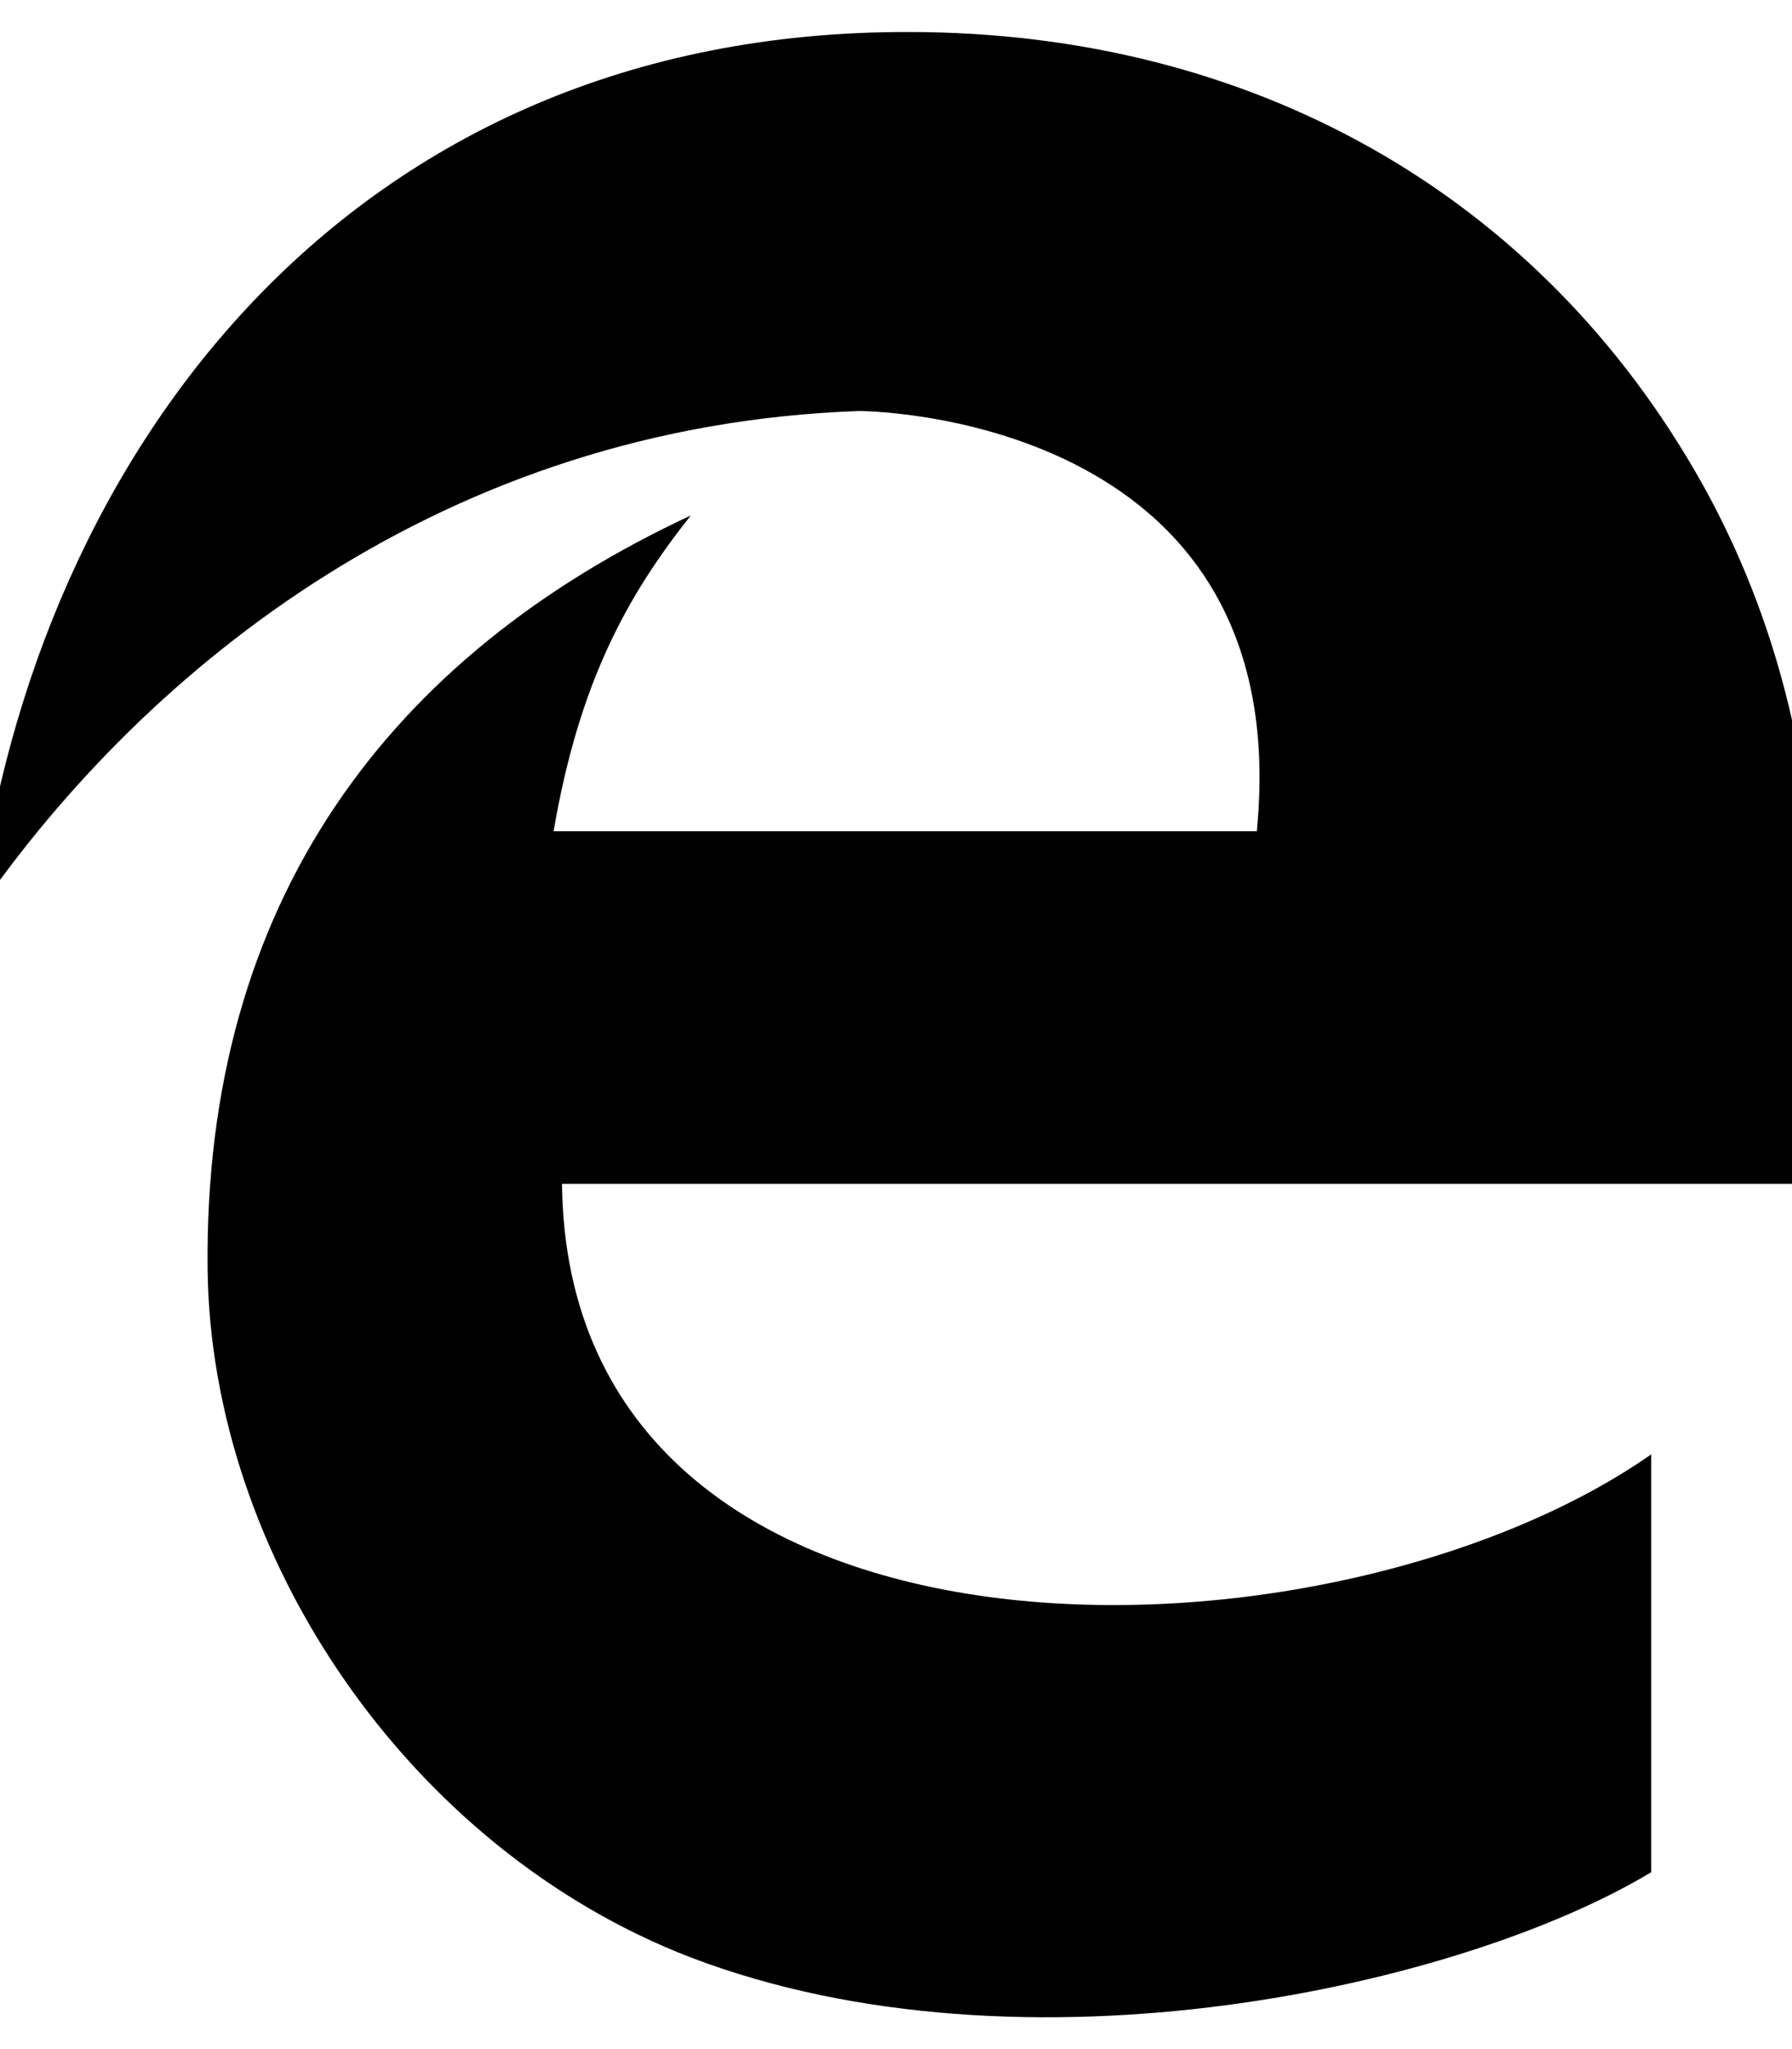
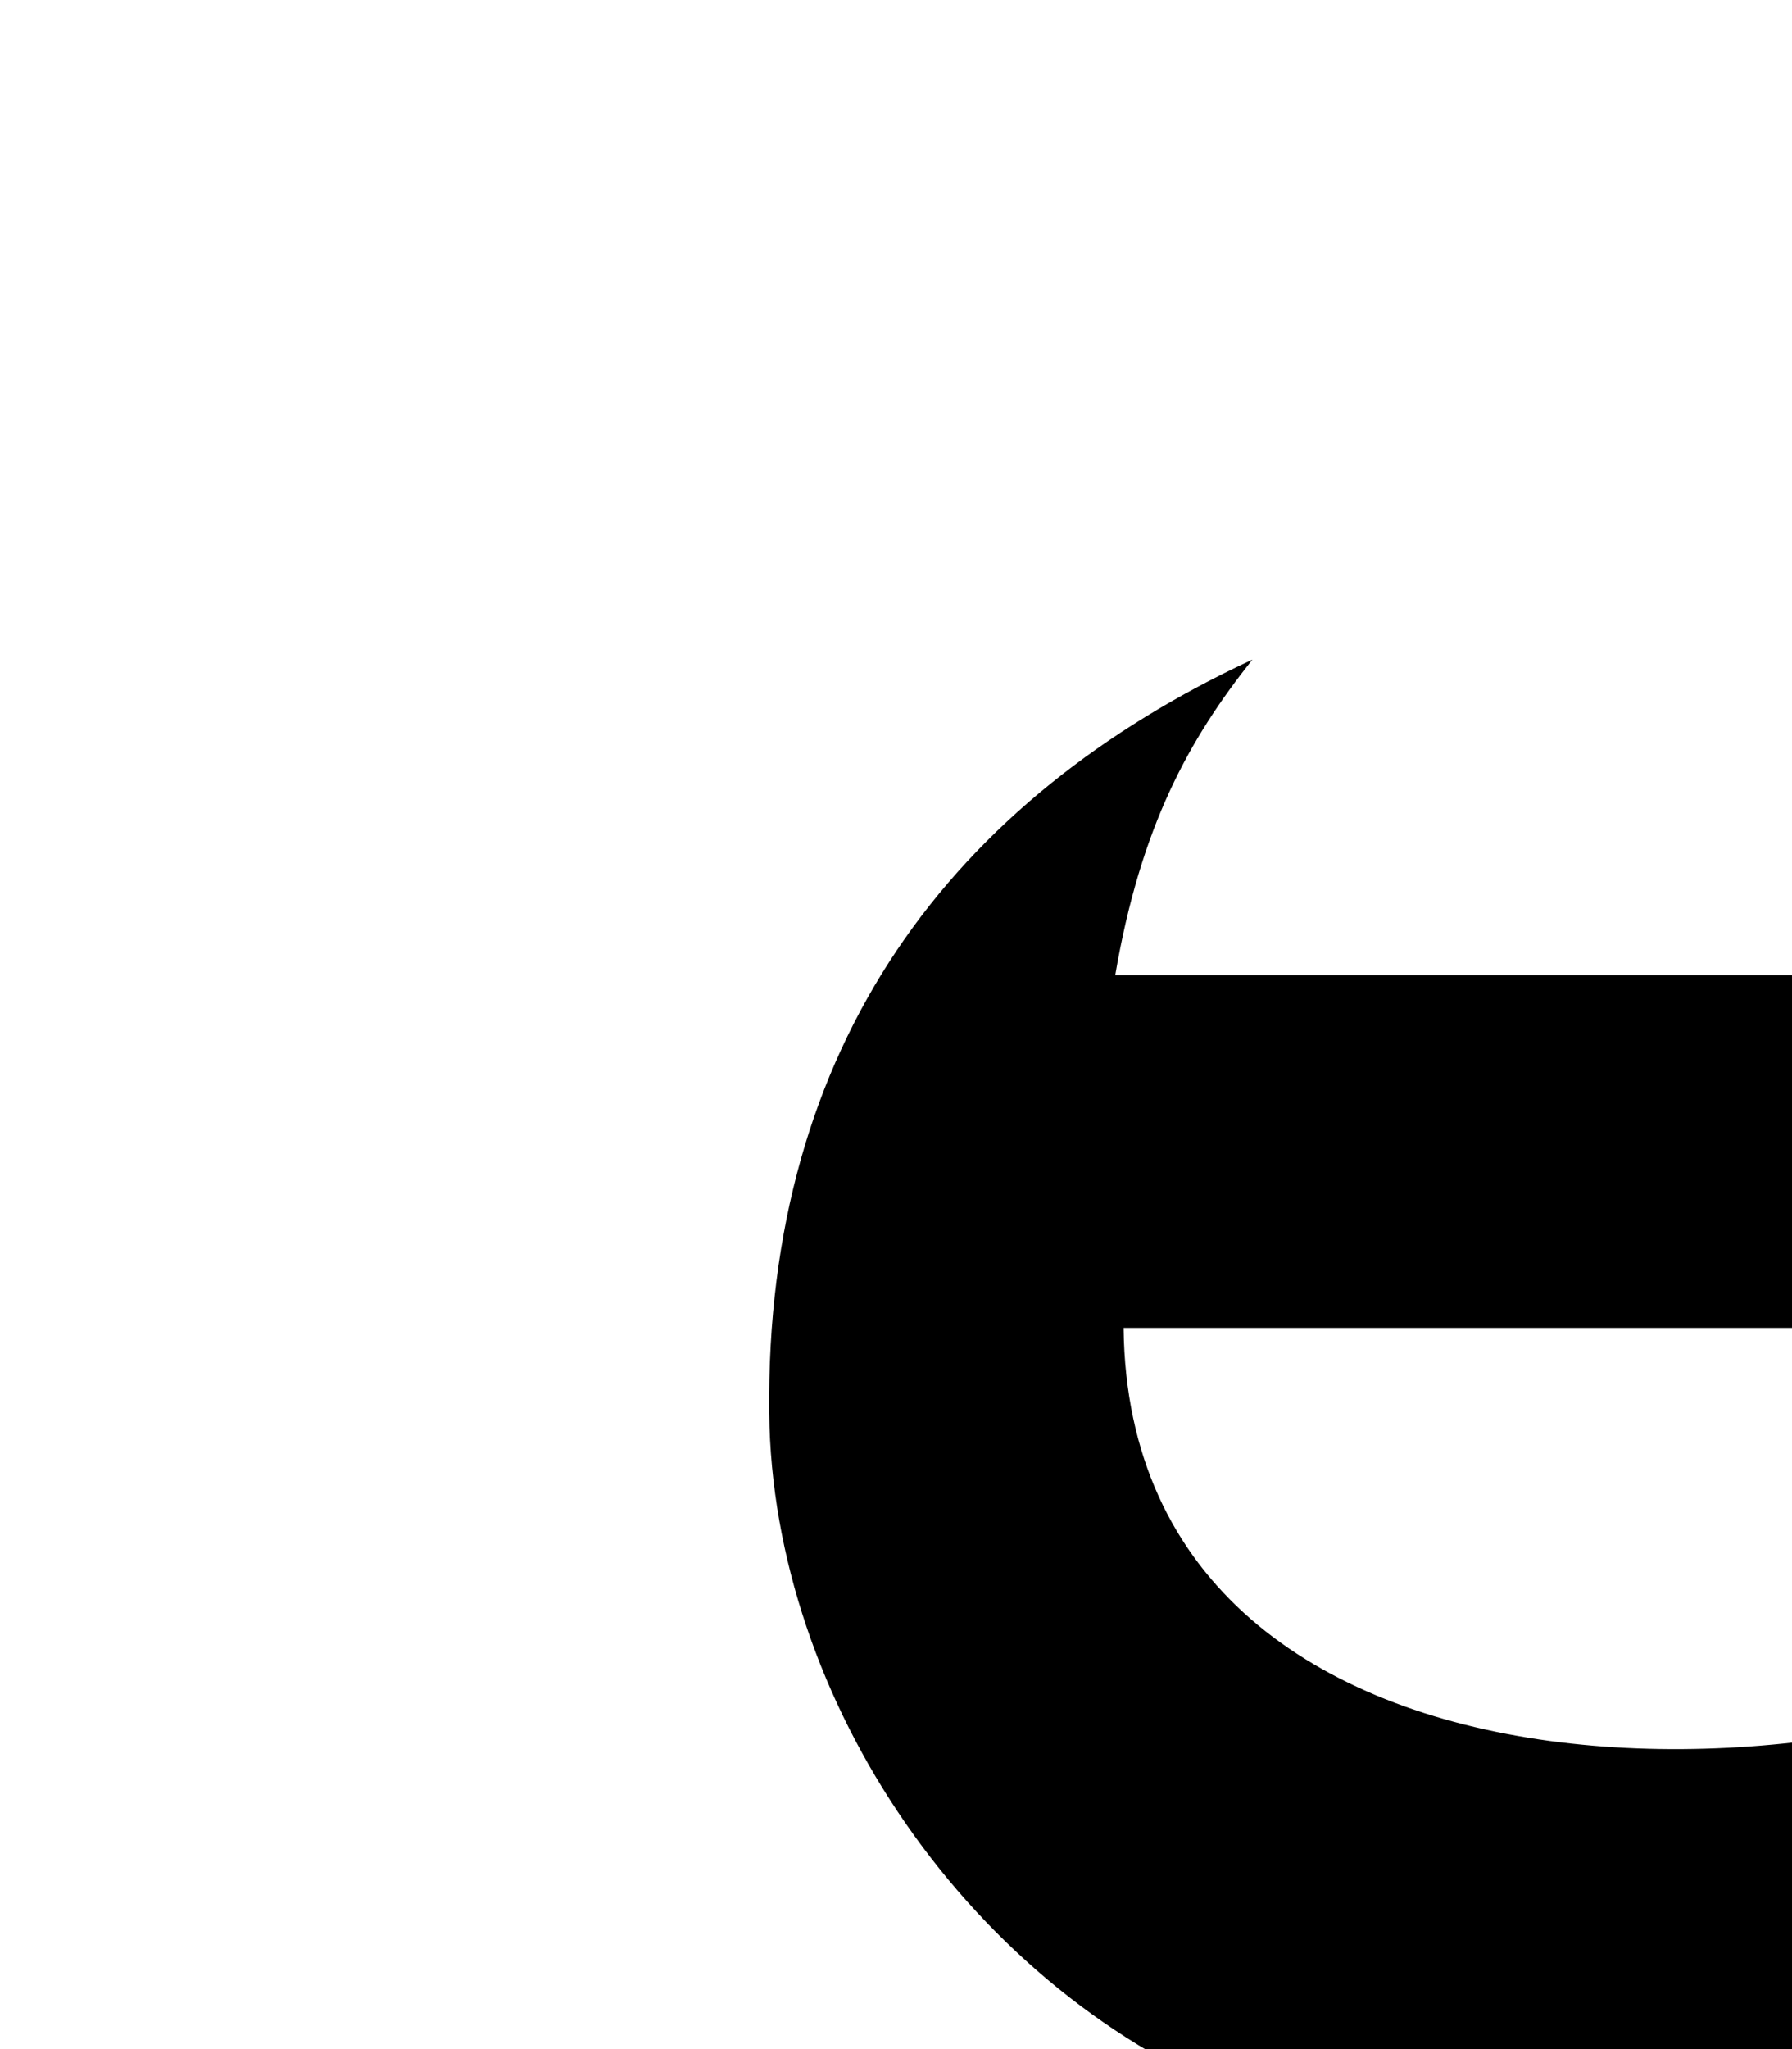
<svg xmlns="http://www.w3.org/2000/svg" viewBox="0 0 448 512">
-   <path fill="currentColor" d="M-6 228.2l.4-.5c0 .2 0 .3-.1 .5l-.3 0zm460.6 15.5c0-44-7.8-84.5-28.8-122.4-41-73.4-113.6-113.3-198.6-113.3-139.9-.3-218.3 105.2-232.8 219.7 42.4-61.3 117.1-121.4 220.4-125 0 0 109.7 0 99.4 105l-175.8 0c6.4-37.4 18.5-59 34.3-78.9-75 34.9-121.8 96.1-120.8 188.3 .8 71.5 50.1 144.8 120.8 172 83.4 31.8 192.8 7.2 240.1-21.3l0-104.4c-80.9 56.5-270.9 60.9-272.3-67.6l314.1 0 0-52.1z" />
+   <path fill="currentColor" d="M-6 228.2l.4-.5c0 .2 0 .3-.1 .5l-.3 0zm460.6 15.5l-175.8 0c6.4-37.4 18.5-59 34.3-78.9-75 34.9-121.8 96.1-120.8 188.3 .8 71.5 50.1 144.8 120.8 172 83.4 31.8 192.8 7.2 240.1-21.3l0-104.4c-80.9 56.5-270.9 60.9-272.3-67.6l314.1 0 0-52.1z" />
</svg>